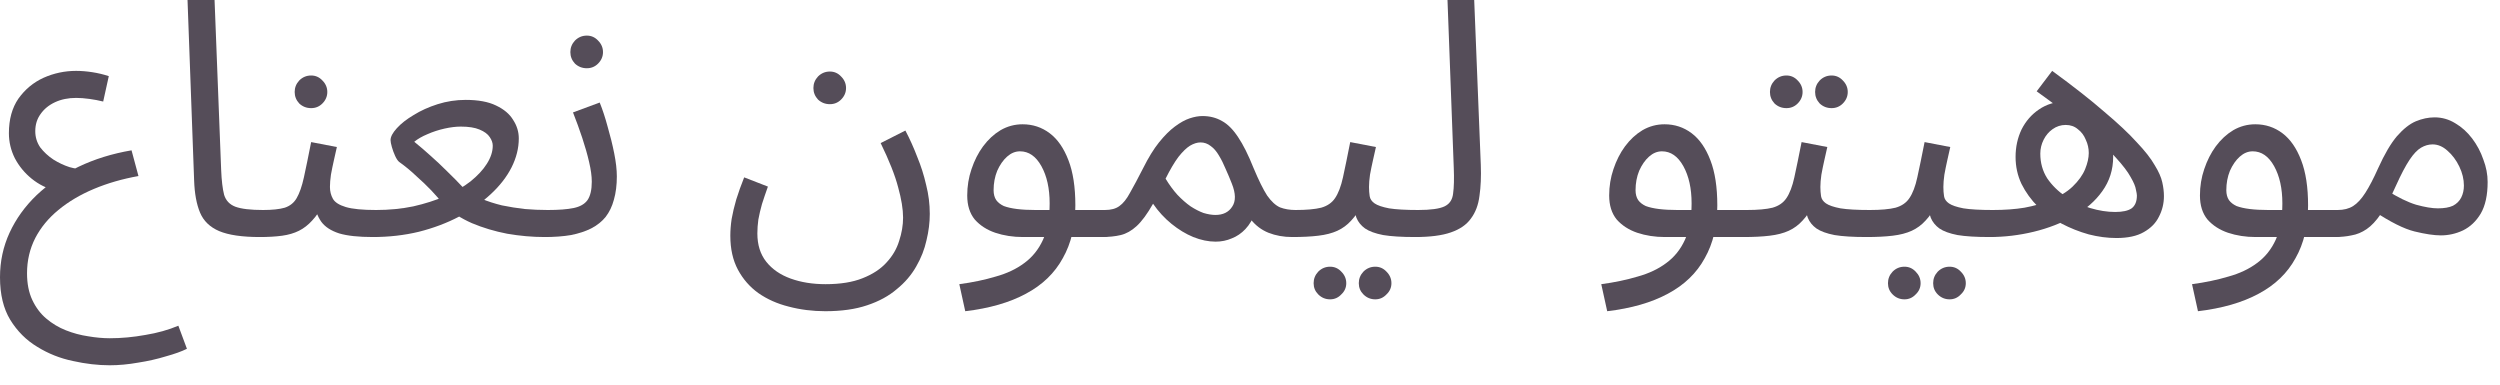
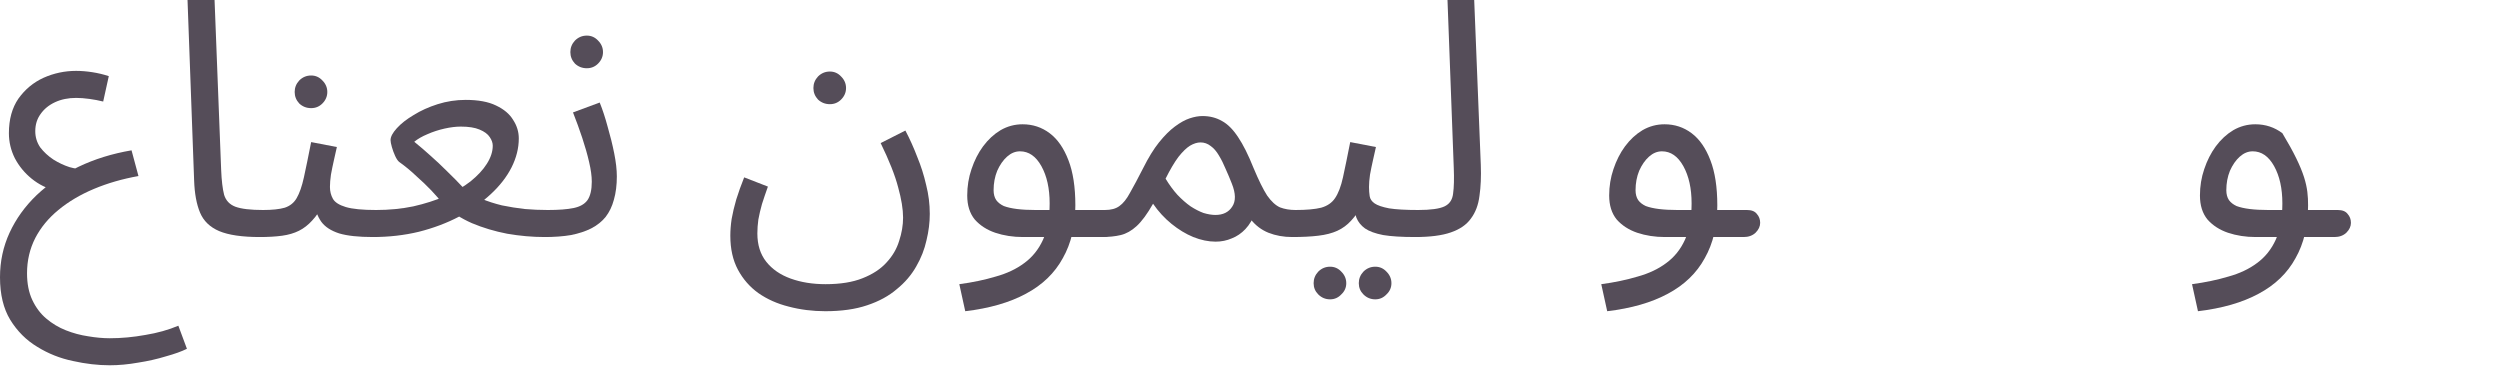
<svg xmlns="http://www.w3.org/2000/svg" fill="none" height="100%" overflow="visible" preserveAspectRatio="none" style="display: block;" viewBox="0 0 91 14" width="100%">
  <g id="Product Description">
    <path d="M3.996 13.296C3.564 13.296 3.116 13.244 2.652 13.14C2.188 13.044 1.756 12.872 1.356 12.624C0.956 12.384 0.628 12.056 0.372 11.64C0.124 11.232 0 10.716 0 10.092C0 9.516 0.116 8.976 0.348 8.472C0.58 7.968 0.908 7.512 1.332 7.104C1.764 6.696 2.272 6.352 2.856 6.072C3.44 5.792 4.084 5.592 4.788 5.472L5.04 6.408C4.456 6.512 3.916 6.668 3.42 6.876C2.924 7.084 2.492 7.34 2.124 7.644C1.764 7.94 1.484 8.28 1.284 8.664C1.084 9.056 0.984 9.484 0.984 9.948C0.984 10.324 1.048 10.648 1.176 10.92C1.304 11.192 1.472 11.416 1.68 11.592C1.896 11.776 2.136 11.92 2.4 12.024C2.664 12.128 2.932 12.2 3.204 12.24C3.484 12.288 3.748 12.312 3.996 12.312C4.42 12.312 4.852 12.272 5.292 12.192C5.732 12.12 6.132 12.008 6.492 11.856L6.804 12.696C6.612 12.792 6.356 12.884 6.036 12.972C5.724 13.068 5.388 13.144 5.028 13.2C4.668 13.264 4.324 13.296 3.996 13.296ZM2.016 6.936C1.696 6.856 1.408 6.712 1.152 6.504C0.896 6.296 0.692 6.048 0.54 5.76C0.396 5.472 0.324 5.168 0.324 4.848C0.324 4.344 0.44 3.924 0.672 3.588C0.912 3.252 1.216 3 1.584 2.832C1.96 2.664 2.356 2.58 2.772 2.58C2.956 2.58 3.152 2.596 3.36 2.628C3.568 2.66 3.768 2.708 3.96 2.772L3.756 3.696C3.596 3.656 3.428 3.624 3.252 3.6C3.076 3.576 2.916 3.564 2.772 3.564C2.484 3.564 2.228 3.616 2.004 3.72C1.78 3.824 1.604 3.968 1.476 4.152C1.348 4.328 1.284 4.536 1.284 4.776C1.284 4.992 1.344 5.188 1.464 5.364C1.592 5.532 1.752 5.68 1.944 5.808C2.136 5.928 2.332 6.02 2.532 6.084C2.732 6.14 2.908 6.164 3.06 6.156L2.016 6.936Z" fill="#554D59" />
    <path d="M9.454 8.628C8.814 8.628 8.322 8.556 7.978 8.412C7.642 8.268 7.41 8.044 7.282 7.74C7.154 7.436 7.082 7.044 7.066 6.564L6.826 0H7.81L8.05 6.18C8.066 6.572 8.102 6.876 8.158 7.092C8.222 7.3 8.358 7.444 8.566 7.524C8.782 7.604 9.118 7.644 9.574 7.644C9.742 7.644 9.862 7.692 9.934 7.788C10.014 7.876 10.054 7.984 10.054 8.112C10.054 8.24 9.998 8.36 9.886 8.472C9.774 8.576 9.63 8.628 9.454 8.628Z" fill="#554D59" />
    <path d="M9.454 8.628L9.574 7.644C9.91 7.644 10.174 7.616 10.366 7.56C10.558 7.496 10.702 7.38 10.798 7.212C10.902 7.036 10.99 6.784 11.062 6.456C11.134 6.128 11.222 5.7 11.326 5.172L12.262 5.352C12.23 5.496 12.194 5.656 12.154 5.832C12.114 6.008 12.078 6.184 12.046 6.36C12.022 6.528 12.01 6.676 12.01 6.804C12.01 6.964 12.046 7.108 12.118 7.236C12.19 7.364 12.346 7.464 12.586 7.536C12.826 7.608 13.194 7.644 13.69 7.644C13.858 7.644 13.978 7.692 14.05 7.788C14.13 7.876 14.17 7.984 14.17 8.112C14.17 8.24 14.114 8.36 14.002 8.472C13.89 8.576 13.746 8.628 13.57 8.628C13.05 8.628 12.642 8.584 12.346 8.496C12.05 8.4 11.834 8.26 11.698 8.076C11.562 7.884 11.47 7.652 11.422 7.38L11.782 7.404C11.654 7.66 11.514 7.868 11.362 8.028C11.218 8.188 11.058 8.312 10.882 8.4C10.706 8.488 10.502 8.548 10.27 8.58C10.038 8.612 9.766 8.628 9.454 8.628ZM11.326 3.936C11.158 3.936 11.014 3.88 10.894 3.768C10.782 3.648 10.726 3.508 10.726 3.348C10.726 3.188 10.782 3.048 10.894 2.928C11.014 2.808 11.158 2.748 11.326 2.748C11.486 2.748 11.622 2.808 11.734 2.928C11.854 3.048 11.914 3.188 11.914 3.348C11.914 3.508 11.854 3.648 11.734 3.768C11.622 3.88 11.486 3.936 11.326 3.936Z" fill="#554D59" />
    <path d="M13.568 8.628L13.688 7.644C14.168 7.644 14.62 7.6 15.043 7.512C15.467 7.416 15.855 7.292 16.207 7.14C16.567 6.98 16.875 6.8 17.131 6.6C17.387 6.392 17.584 6.18 17.72 5.964C17.863 5.74 17.936 5.52 17.936 5.304C17.936 5.2 17.899 5.096 17.828 4.992C17.756 4.88 17.631 4.788 17.456 4.716C17.288 4.644 17.059 4.608 16.771 4.608C16.596 4.608 16.399 4.632 16.183 4.68C15.967 4.728 15.759 4.796 15.559 4.884C15.367 4.964 15.207 5.056 15.079 5.16C15.296 5.336 15.495 5.508 15.68 5.676C15.871 5.844 16.067 6.028 16.267 6.228C16.468 6.42 16.683 6.64 16.916 6.888C17.099 7.024 17.303 7.14 17.527 7.236C17.759 7.332 18.008 7.412 18.271 7.476C18.544 7.532 18.82 7.576 19.099 7.608C19.38 7.632 19.66 7.644 19.939 7.644C20.108 7.644 20.227 7.692 20.299 7.788C20.38 7.876 20.419 7.984 20.419 8.112C20.419 8.24 20.363 8.36 20.252 8.472C20.14 8.576 19.995 8.628 19.82 8.628C19.38 8.628 18.927 8.588 18.463 8.508C18.008 8.42 17.579 8.292 17.18 8.124C16.779 7.948 16.439 7.728 16.16 7.464C16.023 7.288 15.871 7.112 15.704 6.936C15.536 6.76 15.351 6.584 15.152 6.408C14.96 6.224 14.752 6.052 14.527 5.892C14.479 5.852 14.431 5.78 14.383 5.676C14.335 5.572 14.296 5.464 14.264 5.352C14.232 5.24 14.216 5.156 14.216 5.1C14.216 4.98 14.291 4.836 14.444 4.668C14.595 4.5 14.8 4.34 15.056 4.188C15.312 4.028 15.604 3.896 15.931 3.792C16.259 3.688 16.599 3.636 16.951 3.636C17.407 3.636 17.776 3.704 18.055 3.84C18.343 3.976 18.552 4.152 18.68 4.368C18.816 4.576 18.884 4.8 18.884 5.04C18.884 5.392 18.796 5.744 18.619 6.096C18.444 6.44 18.192 6.764 17.863 7.068C17.535 7.372 17.151 7.644 16.712 7.884C16.271 8.116 15.784 8.3 15.248 8.436C14.72 8.564 14.159 8.628 13.568 8.628Z" fill="#554D59" />
    <path d="M19.825 8.628L19.945 7.644C20.337 7.644 20.649 7.62 20.881 7.572C21.113 7.524 21.281 7.428 21.385 7.284C21.489 7.132 21.541 6.908 21.541 6.612C21.541 6.412 21.509 6.176 21.445 5.904C21.381 5.624 21.297 5.328 21.193 5.016C21.089 4.704 20.977 4.396 20.857 4.092L21.829 3.732C21.933 3.988 22.029 4.28 22.117 4.608C22.213 4.936 22.293 5.26 22.357 5.58C22.421 5.9 22.453 6.18 22.453 6.42C22.453 6.74 22.417 7.024 22.345 7.272C22.281 7.512 22.181 7.72 22.045 7.896C21.909 8.064 21.733 8.204 21.517 8.316C21.309 8.42 21.065 8.5 20.785 8.556C20.505 8.604 20.185 8.628 19.825 8.628ZM21.361 2.484C21.193 2.484 21.049 2.428 20.929 2.316C20.817 2.196 20.761 2.056 20.761 1.896C20.761 1.736 20.817 1.596 20.929 1.476C21.049 1.356 21.193 1.296 21.361 1.296C21.521 1.296 21.657 1.356 21.769 1.476C21.889 1.596 21.949 1.736 21.949 1.896C21.949 2.056 21.889 2.196 21.769 2.316C21.657 2.428 21.521 2.484 21.361 2.484Z" fill="#554D59" />
    <path d="M26.584 8.58C26.584 8.388 26.6 8.184 26.632 7.968C26.672 7.744 26.728 7.508 26.8 7.26C26.88 7.004 26.976 6.736 27.088 6.456L27.952 6.792C27.872 7.016 27.8 7.228 27.736 7.428C27.68 7.628 27.636 7.816 27.604 7.992C27.58 8.168 27.568 8.336 27.568 8.496C27.568 8.912 27.676 9.256 27.892 9.528C28.108 9.8 28.404 10.004 28.78 10.14C29.156 10.276 29.58 10.344 30.052 10.344C30.588 10.344 31.036 10.272 31.396 10.128C31.764 9.984 32.056 9.792 32.272 9.552C32.488 9.32 32.64 9.06 32.728 8.772C32.824 8.484 32.872 8.2 32.872 7.92C32.872 7.616 32.812 7.248 32.692 6.816C32.58 6.384 32.368 5.848 32.056 5.208L32.956 4.752C33.116 5.056 33.26 5.376 33.388 5.712C33.524 6.04 33.632 6.38 33.712 6.732C33.8 7.076 33.844 7.428 33.844 7.788C33.844 8.1 33.804 8.42 33.724 8.748C33.652 9.076 33.528 9.392 33.352 9.696C33.176 10.008 32.94 10.284 32.644 10.524C32.356 10.772 31.996 10.968 31.564 11.112C31.14 11.256 30.632 11.328 30.04 11.328C29.576 11.328 29.132 11.272 28.708 11.16C28.292 11.056 27.924 10.892 27.604 10.668C27.292 10.444 27.044 10.16 26.86 9.816C26.676 9.472 26.584 9.06 26.584 8.58ZM30.208 3.792C30.04 3.792 29.896 3.736 29.776 3.624C29.664 3.504 29.608 3.364 29.608 3.204C29.608 3.044 29.664 2.904 29.776 2.784C29.896 2.664 30.04 2.604 30.208 2.604C30.368 2.604 30.504 2.664 30.616 2.784C30.736 2.904 30.796 3.044 30.796 3.204C30.796 3.364 30.736 3.504 30.616 3.624C30.504 3.736 30.368 3.792 30.208 3.792Z" fill="#554D59" />
    <path d="M35.135 11.328L34.919 10.344C35.399 10.28 35.839 10.188 36.239 10.068C36.647 9.956 36.995 9.792 37.283 9.576C37.579 9.36 37.807 9.076 37.967 8.724C38.127 8.372 38.207 7.932 38.207 7.404C38.207 6.86 38.107 6.408 37.907 6.048C37.707 5.688 37.447 5.508 37.127 5.508C36.959 5.508 36.803 5.572 36.659 5.7C36.515 5.828 36.395 6 36.299 6.216C36.211 6.432 36.167 6.668 36.167 6.924C36.167 7.068 36.199 7.188 36.263 7.284C36.327 7.372 36.419 7.444 36.539 7.5C36.667 7.548 36.827 7.584 37.019 7.608C37.211 7.632 37.435 7.644 37.691 7.644H40.223C40.391 7.644 40.511 7.692 40.583 7.788C40.663 7.876 40.703 7.984 40.703 8.112C40.703 8.24 40.647 8.36 40.535 8.472C40.423 8.576 40.279 8.628 40.103 8.628H37.235C36.875 8.628 36.539 8.576 36.227 8.472C35.923 8.368 35.675 8.208 35.483 7.992C35.299 7.768 35.207 7.476 35.207 7.116C35.207 6.78 35.259 6.46 35.363 6.156C35.467 5.844 35.607 5.568 35.783 5.328C35.967 5.08 36.179 4.884 36.419 4.74C36.667 4.596 36.935 4.524 37.223 4.524C37.591 4.524 37.919 4.632 38.207 4.848C38.495 5.064 38.723 5.392 38.891 5.832C39.059 6.264 39.143 6.812 39.143 7.476C39.143 8.22 38.991 8.86 38.687 9.396C38.391 9.94 37.943 10.372 37.343 10.692C36.751 11.012 36.015 11.224 35.135 11.328Z" fill="#554D59" />
    <path d="M40.099 8.628L40.219 7.644C40.443 7.644 40.619 7.596 40.747 7.5C40.883 7.404 41.011 7.244 41.131 7.02C41.259 6.796 41.419 6.496 41.611 6.12C41.803 5.736 41.995 5.424 42.187 5.184C42.387 4.936 42.579 4.744 42.763 4.608C42.955 4.464 43.135 4.364 43.303 4.308C43.471 4.252 43.627 4.224 43.771 4.224C44.035 4.224 44.271 4.284 44.479 4.404C44.687 4.516 44.883 4.712 45.067 4.992C45.251 5.264 45.439 5.64 45.631 6.12C45.815 6.56 45.979 6.892 46.123 7.116C46.275 7.332 46.431 7.476 46.591 7.548C46.759 7.612 46.947 7.644 47.155 7.644C47.323 7.644 47.443 7.692 47.515 7.788C47.595 7.876 47.635 7.984 47.635 8.112C47.635 8.24 47.579 8.36 47.467 8.472C47.355 8.576 47.211 8.628 47.035 8.628C46.723 8.628 46.435 8.576 46.171 8.472C45.915 8.368 45.699 8.204 45.523 7.98L45.691 7.728C45.603 7.976 45.483 8.18 45.331 8.34C45.187 8.492 45.023 8.604 44.839 8.676C44.655 8.756 44.459 8.796 44.251 8.796C43.987 8.796 43.715 8.74 43.435 8.628C43.163 8.516 42.899 8.356 42.643 8.148C42.387 7.94 42.163 7.696 41.971 7.416C41.763 7.784 41.563 8.056 41.371 8.232C41.187 8.4 40.995 8.508 40.795 8.556C40.595 8.604 40.363 8.628 40.099 8.628ZM42.427 6.504C42.563 6.728 42.707 6.924 42.859 7.092C43.019 7.26 43.179 7.4 43.339 7.512C43.499 7.616 43.655 7.696 43.807 7.752C43.967 7.8 44.111 7.824 44.239 7.824C44.519 7.824 44.723 7.724 44.851 7.524C44.987 7.324 44.983 7.044 44.839 6.684C44.767 6.5 44.691 6.32 44.611 6.144C44.539 5.968 44.459 5.808 44.371 5.664C44.283 5.512 44.183 5.396 44.071 5.316C43.959 5.228 43.835 5.184 43.699 5.184C43.579 5.184 43.451 5.224 43.315 5.304C43.187 5.384 43.047 5.52 42.895 5.712C42.751 5.904 42.595 6.168 42.427 6.504Z" fill="#554D59" />
    <path d="M47.036 8.628L47.156 7.644C47.556 7.644 47.868 7.616 48.092 7.56C48.316 7.496 48.484 7.38 48.596 7.212C48.716 7.036 48.812 6.784 48.884 6.456C48.956 6.128 49.044 5.7 49.148 5.172L50.084 5.352C50.052 5.496 50.016 5.656 49.976 5.832C49.936 6.008 49.9 6.184 49.868 6.36C49.844 6.528 49.832 6.676 49.832 6.804C49.832 6.924 49.84 7.036 49.856 7.14C49.872 7.244 49.932 7.332 50.036 7.404C50.14 7.476 50.316 7.536 50.564 7.584C50.812 7.624 51.168 7.644 51.632 7.644C51.8 7.644 51.92 7.692 51.992 7.788C52.072 7.876 52.112 7.984 52.112 8.112C52.112 8.24 52.056 8.36 51.944 8.472C51.832 8.576 51.688 8.628 51.512 8.628C51.024 8.628 50.636 8.604 50.348 8.556C50.06 8.5 49.84 8.42 49.688 8.316C49.544 8.212 49.44 8.084 49.376 7.932C49.32 7.772 49.276 7.588 49.244 7.38L49.604 7.404C49.476 7.66 49.336 7.868 49.184 8.028C49.04 8.188 48.872 8.312 48.68 8.4C48.488 8.488 48.256 8.548 47.984 8.58C47.72 8.612 47.404 8.628 47.036 8.628ZM50.06 10.896C49.892 10.896 49.748 10.836 49.628 10.716C49.516 10.604 49.46 10.468 49.46 10.308C49.46 10.148 49.516 10.008 49.628 9.888C49.748 9.768 49.892 9.708 50.06 9.708C50.22 9.708 50.356 9.768 50.468 9.888C50.588 10.008 50.648 10.148 50.648 10.308C50.648 10.468 50.588 10.604 50.468 10.716C50.356 10.836 50.22 10.896 50.06 10.896ZM48.416 10.896C48.248 10.896 48.104 10.836 47.984 10.716C47.872 10.604 47.816 10.468 47.816 10.308C47.816 10.148 47.872 10.008 47.984 9.888C48.104 9.768 48.248 9.708 48.416 9.708C48.576 9.708 48.712 9.768 48.824 9.888C48.944 10.008 49.004 10.148 49.004 10.308C49.004 10.468 48.944 10.604 48.824 10.716C48.712 10.836 48.576 10.896 48.416 10.896Z" fill="#554D59" />
    <path d="M51.512 8.628L51.621 7.644C52.077 7.644 52.397 7.6 52.581 7.512C52.765 7.424 52.869 7.268 52.893 7.044C52.925 6.82 52.933 6.508 52.917 6.108L52.689 0H53.661L53.901 6C53.917 6.424 53.901 6.8 53.853 7.128C53.813 7.456 53.709 7.732 53.541 7.956C53.381 8.18 53.137 8.348 52.809 8.46C52.489 8.572 52.056 8.628 51.512 8.628Z" fill="#554D59" />
    <path d="M58.502 11.328L58.286 10.344C58.766 10.28 59.206 10.188 59.606 10.068C60.014 9.956 60.362 9.792 60.65 9.576C60.946 9.36 61.174 9.076 61.334 8.724C61.494 8.372 61.574 7.932 61.574 7.404C61.574 6.86 61.474 6.408 61.274 6.048C61.074 5.688 60.814 5.508 60.494 5.508C60.326 5.508 60.17 5.572 60.026 5.7C59.882 5.828 59.762 6 59.666 6.216C59.578 6.432 59.534 6.668 59.534 6.924C59.534 7.068 59.566 7.188 59.63 7.284C59.694 7.372 59.786 7.444 59.906 7.5C60.034 7.548 60.194 7.584 60.386 7.608C60.578 7.632 60.802 7.644 61.058 7.644H63.59C63.758 7.644 63.878 7.692 63.95 7.788C64.03 7.876 64.07 7.984 64.07 8.112C64.07 8.24 64.014 8.36 63.902 8.472C63.79 8.576 63.646 8.628 63.47 8.628H60.602C60.242 8.628 59.906 8.576 59.594 8.472C59.29 8.368 59.042 8.208 58.85 7.992C58.666 7.768 58.574 7.476 58.574 7.116C58.574 6.78 58.626 6.46 58.73 6.156C58.834 5.844 58.974 5.568 59.15 5.328C59.334 5.08 59.546 4.884 59.786 4.74C60.034 4.596 60.302 4.524 60.59 4.524C60.958 4.524 61.286 4.632 61.574 4.848C61.862 5.064 62.09 5.392 62.258 5.832C62.426 6.264 62.51 6.812 62.51 7.476C62.51 8.22 62.358 8.86 62.054 9.396C61.758 9.94 61.31 10.372 60.71 10.692C60.118 11.012 59.382 11.224 58.502 11.328Z" fill="#554D59" />
-     <path d="M63.466 8.628L63.586 7.644C63.986 7.644 64.298 7.616 64.522 7.56C64.746 7.496 64.914 7.38 65.026 7.212C65.146 7.036 65.242 6.784 65.314 6.456C65.386 6.128 65.474 5.7 65.578 5.172L66.514 5.352C66.482 5.496 66.446 5.656 66.406 5.832C66.366 6.008 66.33 6.184 66.298 6.36C66.274 6.528 66.262 6.676 66.262 6.804C66.262 6.924 66.27 7.036 66.286 7.14C66.302 7.244 66.362 7.332 66.466 7.404C66.57 7.476 66.746 7.536 66.994 7.584C67.242 7.624 67.598 7.644 68.062 7.644C68.23 7.644 68.35 7.692 68.422 7.788C68.502 7.876 68.542 7.984 68.542 8.112C68.542 8.24 68.486 8.36 68.374 8.472C68.262 8.576 68.118 8.628 67.942 8.628C67.454 8.628 67.066 8.604 66.778 8.556C66.49 8.5 66.27 8.42 66.118 8.316C65.974 8.212 65.87 8.084 65.806 7.932C65.75 7.772 65.706 7.588 65.674 7.38L66.034 7.404C65.906 7.66 65.766 7.868 65.614 8.028C65.47 8.188 65.302 8.312 65.11 8.4C64.918 8.488 64.686 8.548 64.414 8.58C64.15 8.612 63.834 8.628 63.466 8.628ZM66.67 3.936C66.502 3.936 66.358 3.88 66.238 3.768C66.126 3.648 66.07 3.508 66.07 3.348C66.07 3.188 66.126 3.048 66.238 2.928C66.358 2.808 66.502 2.748 66.67 2.748C66.83 2.748 66.966 2.808 67.078 2.928C67.198 3.048 67.258 3.188 67.258 3.348C67.258 3.508 67.198 3.648 67.078 3.768C66.966 3.88 66.83 3.936 66.67 3.936ZM65.026 3.936C64.858 3.936 64.714 3.88 64.594 3.768C64.482 3.648 64.426 3.508 64.426 3.348C64.426 3.188 64.482 3.048 64.594 2.928C64.714 2.808 64.858 2.748 65.026 2.748C65.186 2.748 65.322 2.808 65.434 2.928C65.554 3.048 65.614 3.188 65.614 3.348C65.614 3.508 65.554 3.648 65.434 3.768C65.322 3.88 65.186 3.936 65.026 3.936Z" fill="#554D59" />
-     <path d="M67.942 8.628L68.062 7.644C68.462 7.644 68.775 7.616 68.999 7.56C69.222 7.496 69.391 7.38 69.502 7.212C69.623 7.036 69.719 6.784 69.79 6.456C69.862 6.128 69.951 5.7 70.055 5.172L70.99 5.352C70.959 5.496 70.922 5.656 70.882 5.832C70.843 6.008 70.806 6.184 70.775 6.36C70.751 6.528 70.739 6.676 70.739 6.804C70.739 6.924 70.746 7.036 70.763 7.14C70.778 7.244 70.838 7.332 70.942 7.404C71.046 7.476 71.222 7.536 71.471 7.584C71.719 7.624 72.075 7.644 72.538 7.644C72.707 7.644 72.826 7.692 72.898 7.788C72.978 7.876 73.019 7.984 73.019 8.112C73.019 8.24 72.963 8.36 72.85 8.472C72.739 8.576 72.594 8.628 72.418 8.628C71.93 8.628 71.543 8.604 71.254 8.556C70.966 8.5 70.746 8.42 70.594 8.316C70.451 8.212 70.347 8.084 70.282 7.932C70.227 7.772 70.183 7.588 70.15 7.38L70.51 7.404C70.382 7.66 70.243 7.868 70.091 8.028C69.947 8.188 69.778 8.312 69.587 8.4C69.394 8.488 69.162 8.548 68.891 8.58C68.626 8.612 68.31 8.628 67.942 8.628ZM70.966 10.896C70.799 10.896 70.654 10.836 70.534 10.716C70.422 10.604 70.367 10.468 70.367 10.308C70.367 10.148 70.422 10.008 70.534 9.888C70.654 9.768 70.799 9.708 70.966 9.708C71.126 9.708 71.263 9.768 71.374 9.888C71.495 10.008 71.555 10.148 71.555 10.308C71.555 10.468 71.495 10.604 71.374 10.716C71.263 10.836 71.126 10.896 70.966 10.896ZM69.323 10.896C69.154 10.896 69.01 10.836 68.891 10.716C68.778 10.604 68.722 10.468 68.722 10.308C68.722 10.148 68.778 10.008 68.891 9.888C69.01 9.768 69.154 9.708 69.323 9.708C69.483 9.708 69.618 9.768 69.731 9.888C69.85 10.008 69.91 10.148 69.91 10.308C69.91 10.468 69.85 10.604 69.731 10.716C69.618 10.836 69.483 10.896 69.323 10.896Z" fill="#554D59" />
-     <path d="M77.039 8.664C76.711 8.664 76.375 8.62 76.031 8.532C75.687 8.436 75.355 8.304 75.035 8.136C74.723 7.968 74.439 7.764 74.183 7.524C73.935 7.276 73.735 7 73.583 6.696C73.439 6.392 73.367 6.064 73.367 5.712C73.367 5.352 73.439 5.02 73.583 4.716C73.735 4.412 73.947 4.168 74.219 3.984C74.499 3.792 74.823 3.696 75.191 3.696C75.551 3.696 75.859 3.796 76.115 3.996C76.371 4.188 76.567 4.44 76.703 4.752C76.847 5.056 76.919 5.376 76.919 5.712C76.919 6.176 76.787 6.592 76.523 6.96C76.267 7.32 75.919 7.624 75.479 7.872C75.039 8.12 74.555 8.308 74.027 8.436C73.499 8.564 72.963 8.628 72.418 8.628L72.538 7.644C72.971 7.644 73.355 7.616 73.691 7.56C74.035 7.496 74.331 7.412 74.579 7.308C74.947 7.164 75.235 6.992 75.443 6.792C75.659 6.584 75.811 6.372 75.899 6.156C75.987 5.94 76.031 5.744 76.031 5.568C76.031 5.4 75.995 5.24 75.923 5.088C75.859 4.928 75.763 4.8 75.635 4.704C75.515 4.6 75.367 4.548 75.191 4.548C75.015 4.548 74.855 4.6 74.711 4.704C74.575 4.8 74.467 4.928 74.387 5.088C74.307 5.248 74.267 5.416 74.267 5.592C74.267 5.928 74.351 6.228 74.519 6.492C74.695 6.748 74.919 6.968 75.191 7.152C75.471 7.336 75.767 7.476 76.079 7.572C76.399 7.668 76.703 7.716 76.991 7.716C77.263 7.716 77.463 7.672 77.591 7.584C77.719 7.488 77.783 7.332 77.783 7.116C77.783 7.076 77.771 7.004 77.747 6.9C77.731 6.788 77.667 6.636 77.555 6.444C77.451 6.252 77.271 6.016 77.015 5.736C76.759 5.448 76.399 5.108 75.935 4.716C75.471 4.316 74.871 3.852 74.135 3.324L74.699 2.58C75.467 3.14 76.099 3.636 76.595 4.068C77.099 4.492 77.495 4.864 77.783 5.184C78.079 5.496 78.295 5.772 78.431 6.012C78.575 6.244 78.667 6.452 78.707 6.636C78.747 6.812 78.767 6.98 78.767 7.14C78.767 7.404 78.707 7.652 78.587 7.884C78.475 8.116 78.291 8.304 78.035 8.448C77.787 8.592 77.455 8.664 77.039 8.664Z" fill="#554D59" />
-     <path d="M80.006 11.328L79.79 10.344C80.27 10.28 80.71 10.188 81.11 10.068C81.518 9.956 81.866 9.792 82.154 9.576C82.45 9.36 82.678 9.076 82.838 8.724C82.998 8.372 83.078 7.932 83.078 7.404C83.078 6.86 82.978 6.408 82.778 6.048C82.578 5.688 82.318 5.508 81.998 5.508C81.83 5.508 81.674 5.572 81.53 5.7C81.386 5.828 81.266 6 81.17 6.216C81.082 6.432 81.038 6.668 81.038 6.924C81.038 7.068 81.07 7.188 81.134 7.284C81.198 7.372 81.29 7.444 81.41 7.5C81.538 7.548 81.698 7.584 81.89 7.608C82.082 7.632 82.306 7.644 82.562 7.644H85.094C85.262 7.644 85.382 7.692 85.454 7.788C85.534 7.876 85.574 7.984 85.574 8.112C85.574 8.24 85.518 8.36 85.406 8.472C85.294 8.576 85.15 8.628 84.974 8.628H82.106C81.746 8.628 81.41 8.576 81.098 8.472C80.794 8.368 80.546 8.208 80.354 7.992C80.17 7.768 80.078 7.476 80.078 7.116C80.078 6.78 80.13 6.46 80.234 6.156C80.338 5.844 80.478 5.568 80.654 5.328C80.838 5.08 81.05 4.884 81.29 4.74C81.538 4.596 81.806 4.524 82.094 4.524C82.462 4.524 82.79 4.632 83.078 4.848C83.366 5.064 83.594 5.392 83.762 5.832C83.93 6.264 84.014 6.812 84.014 7.476C84.014 8.22 83.862 8.86 83.558 9.396C83.262 9.94 82.814 10.372 82.214 10.692C81.622 11.012 80.886 11.224 80.006 11.328Z" fill="#554D59" />
-     <path d="M84.97 8.628L85.09 7.644C85.314 7.644 85.502 7.596 85.654 7.5C85.806 7.404 85.954 7.244 86.098 7.02C86.242 6.796 86.398 6.496 86.566 6.12C86.798 5.608 87.026 5.22 87.25 4.956C87.482 4.692 87.71 4.512 87.934 4.416C88.166 4.32 88.394 4.272 88.618 4.272C88.89 4.272 89.142 4.344 89.374 4.488C89.606 4.624 89.81 4.808 89.986 5.04C90.162 5.272 90.298 5.528 90.394 5.808C90.498 6.08 90.55 6.352 90.55 6.624C90.55 7.104 90.466 7.488 90.298 7.776C90.13 8.056 89.914 8.26 89.65 8.388C89.394 8.508 89.126 8.568 88.846 8.568C88.598 8.568 88.278 8.52 87.886 8.424C87.502 8.328 87.014 8.084 86.422 7.692L86.89 6.936C87.282 7.184 87.634 7.356 87.946 7.452C88.266 7.54 88.53 7.584 88.738 7.584C88.97 7.584 89.154 7.552 89.29 7.488C89.426 7.416 89.526 7.316 89.59 7.188C89.654 7.06 89.686 6.916 89.686 6.756C89.686 6.524 89.63 6.292 89.518 6.06C89.406 5.828 89.262 5.636 89.086 5.484C88.918 5.332 88.738 5.256 88.546 5.256C88.402 5.256 88.262 5.296 88.126 5.376C87.99 5.456 87.85 5.604 87.706 5.82C87.562 6.036 87.398 6.348 87.214 6.756C87.022 7.188 86.838 7.532 86.662 7.788C86.494 8.036 86.322 8.22 86.146 8.34C85.97 8.46 85.786 8.536 85.594 8.568C85.41 8.608 85.202 8.628 84.97 8.628Z" fill="#554D59" />
+     <path d="M80.006 11.328L79.79 10.344C80.27 10.28 80.71 10.188 81.11 10.068C81.518 9.956 81.866 9.792 82.154 9.576C82.45 9.36 82.678 9.076 82.838 8.724C82.998 8.372 83.078 7.932 83.078 7.404C83.078 6.86 82.978 6.408 82.778 6.048C82.578 5.688 82.318 5.508 81.998 5.508C81.83 5.508 81.674 5.572 81.53 5.7C81.386 5.828 81.266 6 81.17 6.216C81.082 6.432 81.038 6.668 81.038 6.924C81.038 7.068 81.07 7.188 81.134 7.284C81.198 7.372 81.29 7.444 81.41 7.5C81.538 7.548 81.698 7.584 81.89 7.608C82.082 7.632 82.306 7.644 82.562 7.644H85.094C85.262 7.644 85.382 7.692 85.454 7.788C85.534 7.876 85.574 7.984 85.574 8.112C85.574 8.24 85.518 8.36 85.406 8.472C85.294 8.576 85.15 8.628 84.974 8.628H82.106C81.746 8.628 81.41 8.576 81.098 8.472C80.794 8.368 80.546 8.208 80.354 7.992C80.17 7.768 80.078 7.476 80.078 7.116C80.078 6.78 80.13 6.46 80.234 6.156C80.338 5.844 80.478 5.568 80.654 5.328C80.838 5.08 81.05 4.884 81.29 4.74C81.538 4.596 81.806 4.524 82.094 4.524C82.462 4.524 82.79 4.632 83.078 4.848C83.93 6.264 84.014 6.812 84.014 7.476C84.014 8.22 83.862 8.86 83.558 9.396C83.262 9.94 82.814 10.372 82.214 10.692C81.622 11.012 80.886 11.224 80.006 11.328Z" fill="#554D59" />
  </g>
</svg>